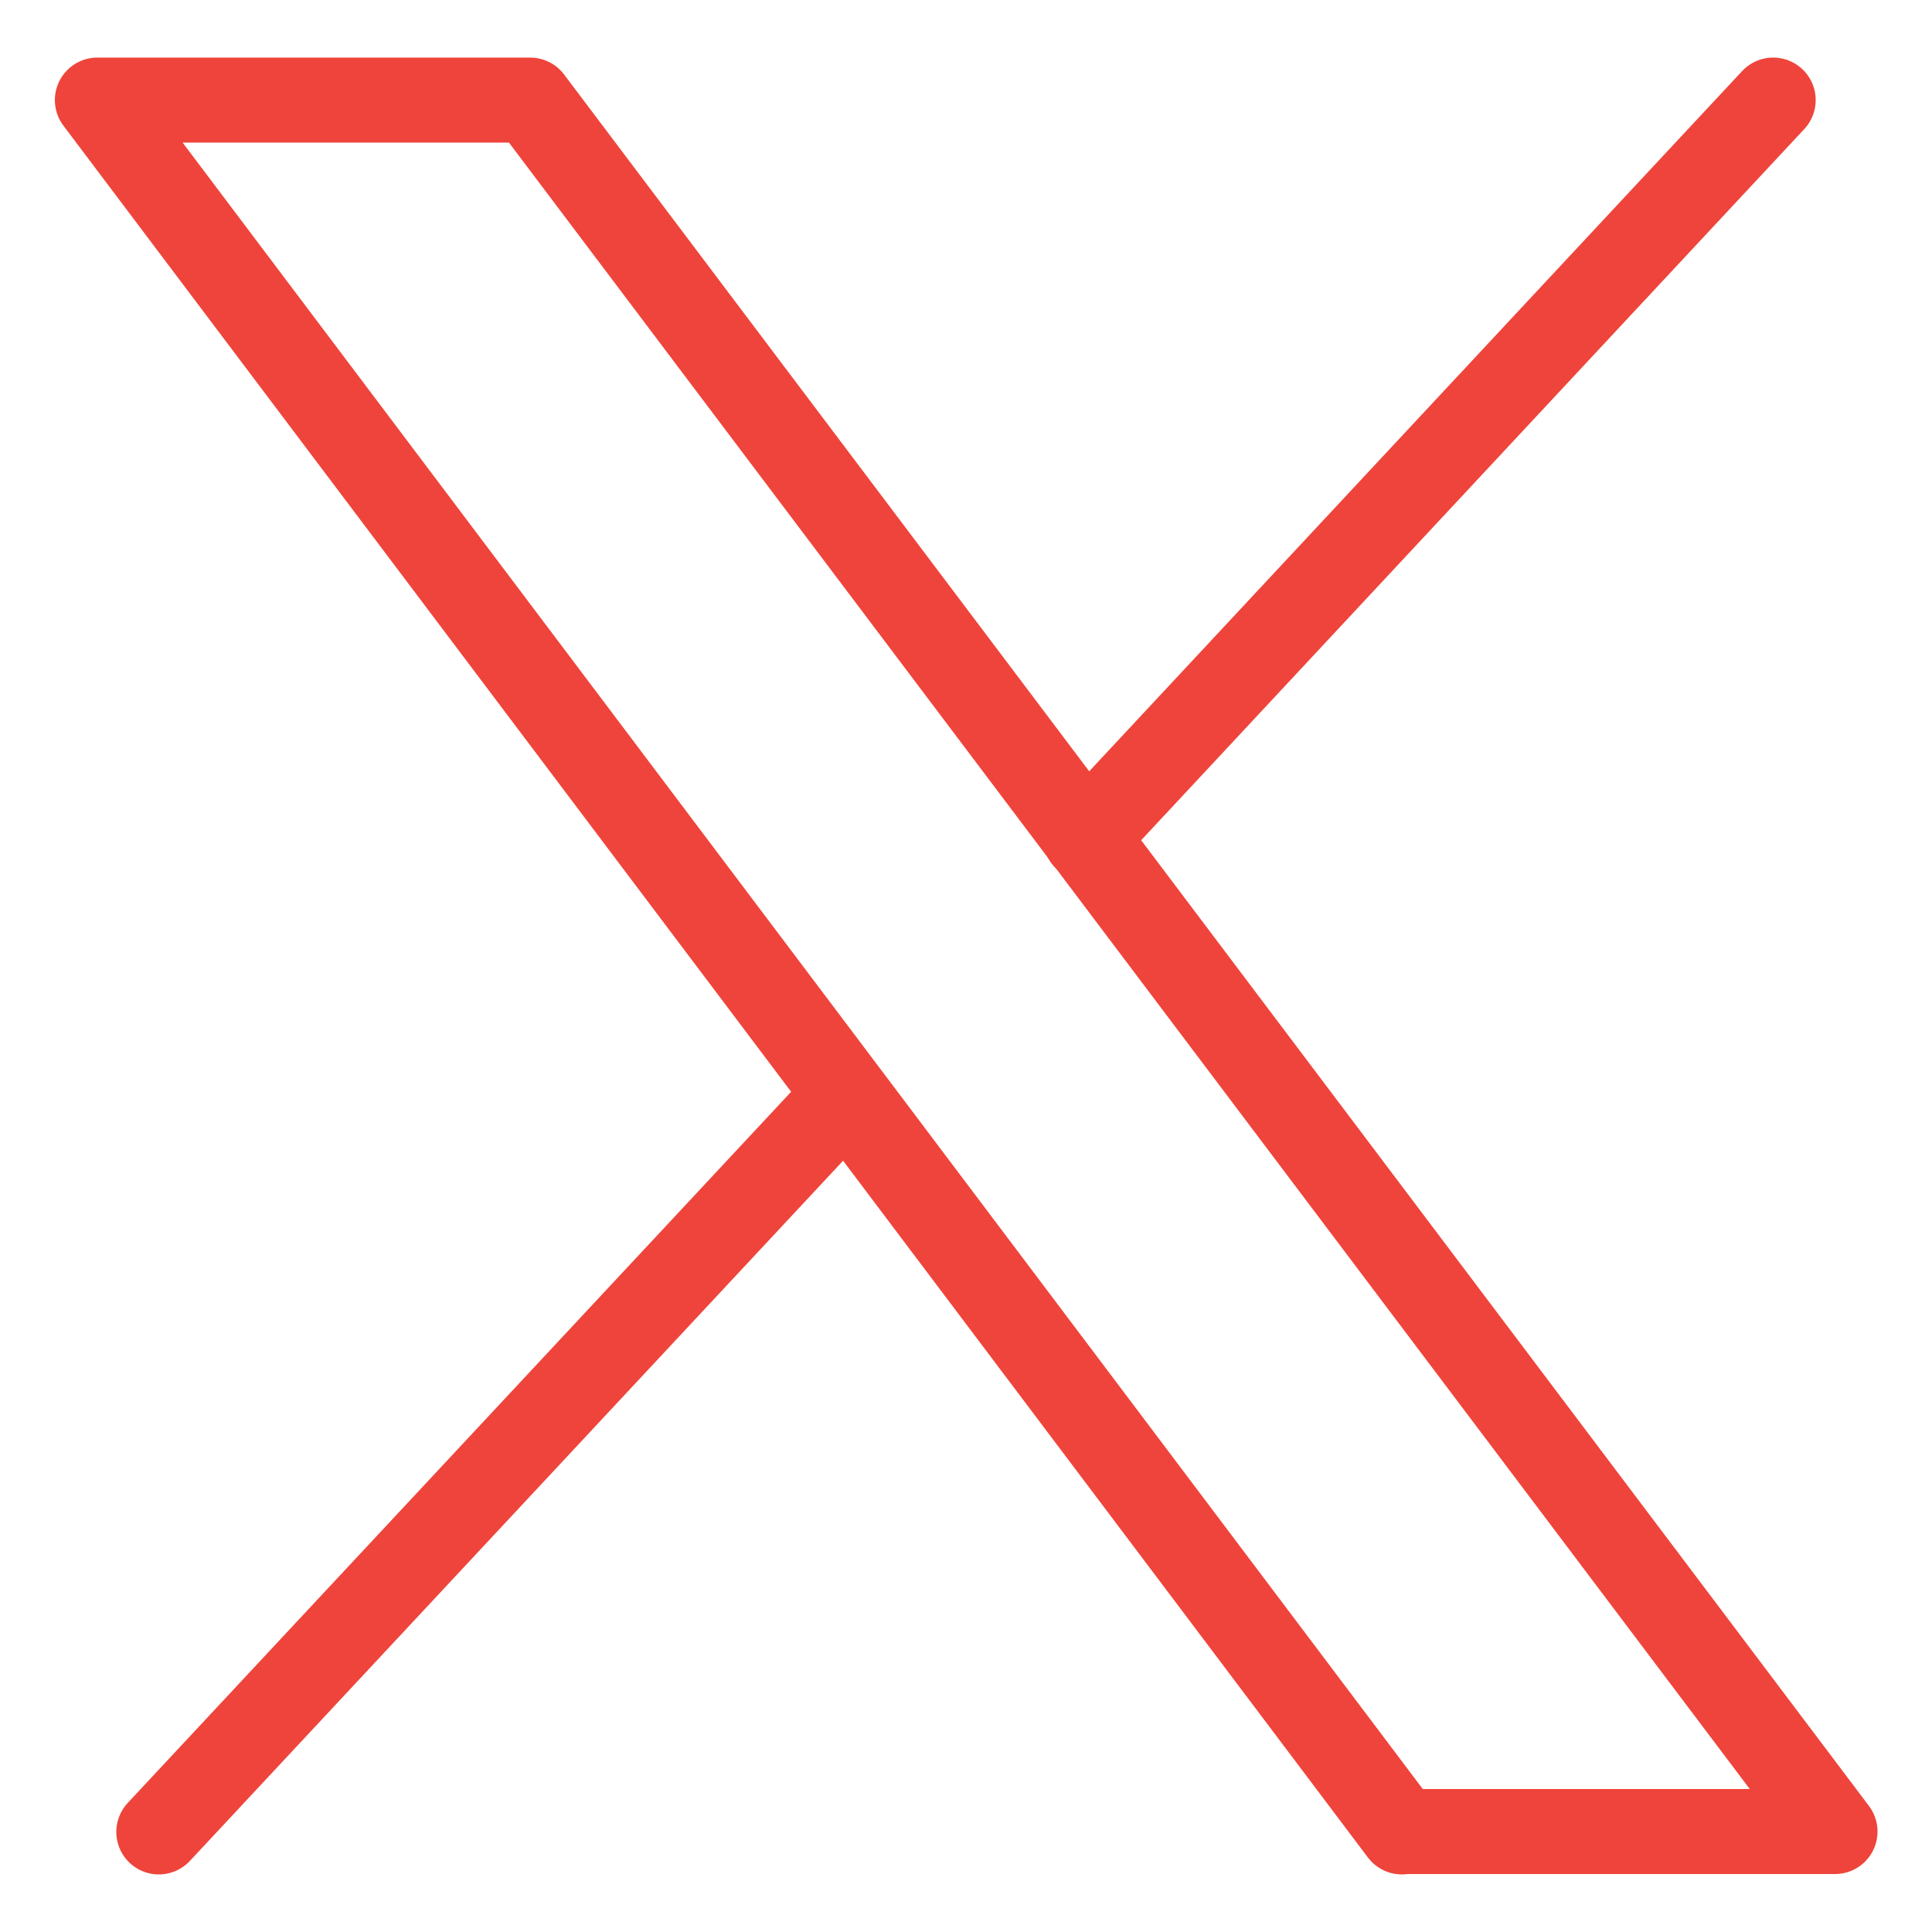
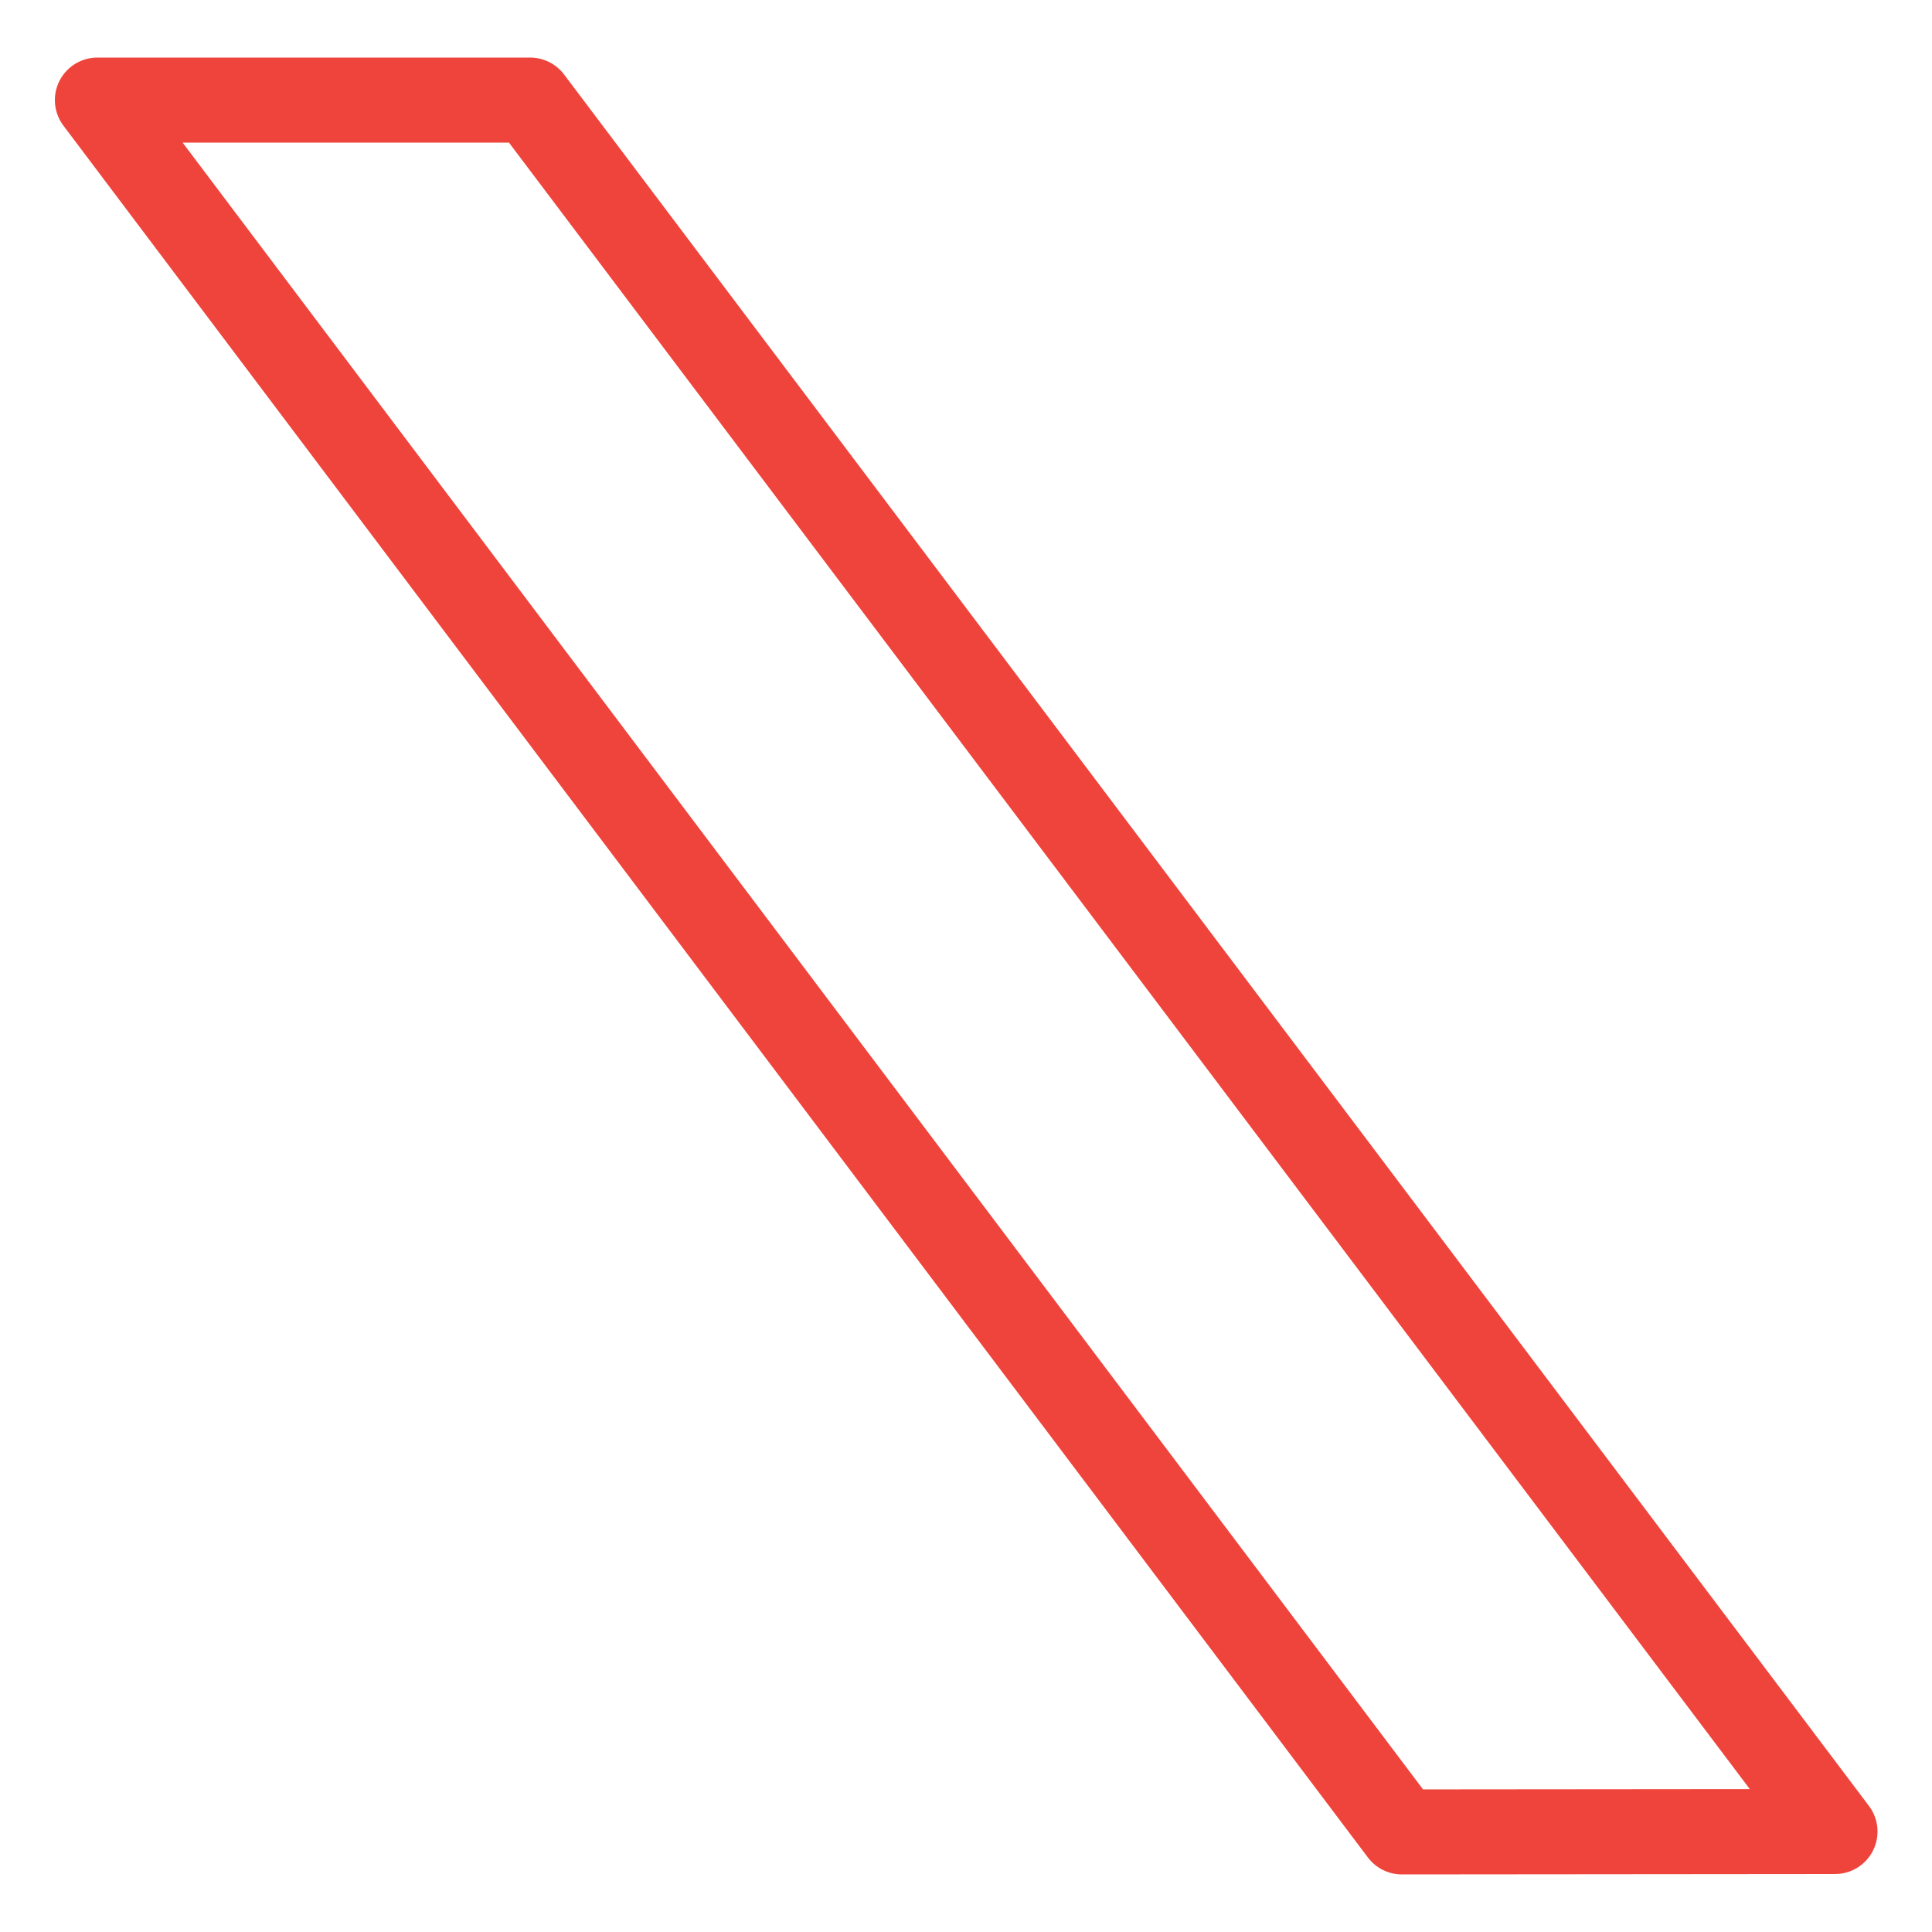
<svg xmlns="http://www.w3.org/2000/svg" version="1.1" id="Layer_1" x="0px" y="0px" viewBox="0 0 500 500" style="enable-background:new 0 0 500 500;" xml:space="preserve">
  <style type="text/css">
	.st0{fill:none;stroke:#EF443B;stroke-width:22;stroke-linecap:round;stroke-linejoin:round;}
</style>
-   <path class="st0" d="M362.8,474.1L25.2,25.9h112l337.7,448.1H362.8L362.8,474.1z" />
-   <path class="st0" d="M458.9,25.9l-178,190.9" />
-   <path class="st0" d="M41.1,474.1l177.9-190.7" />
+   <path class="st0" d="M362.8,474.1L25.2,25.9h112l337.7,448.1L362.8,474.1z" />
</svg>